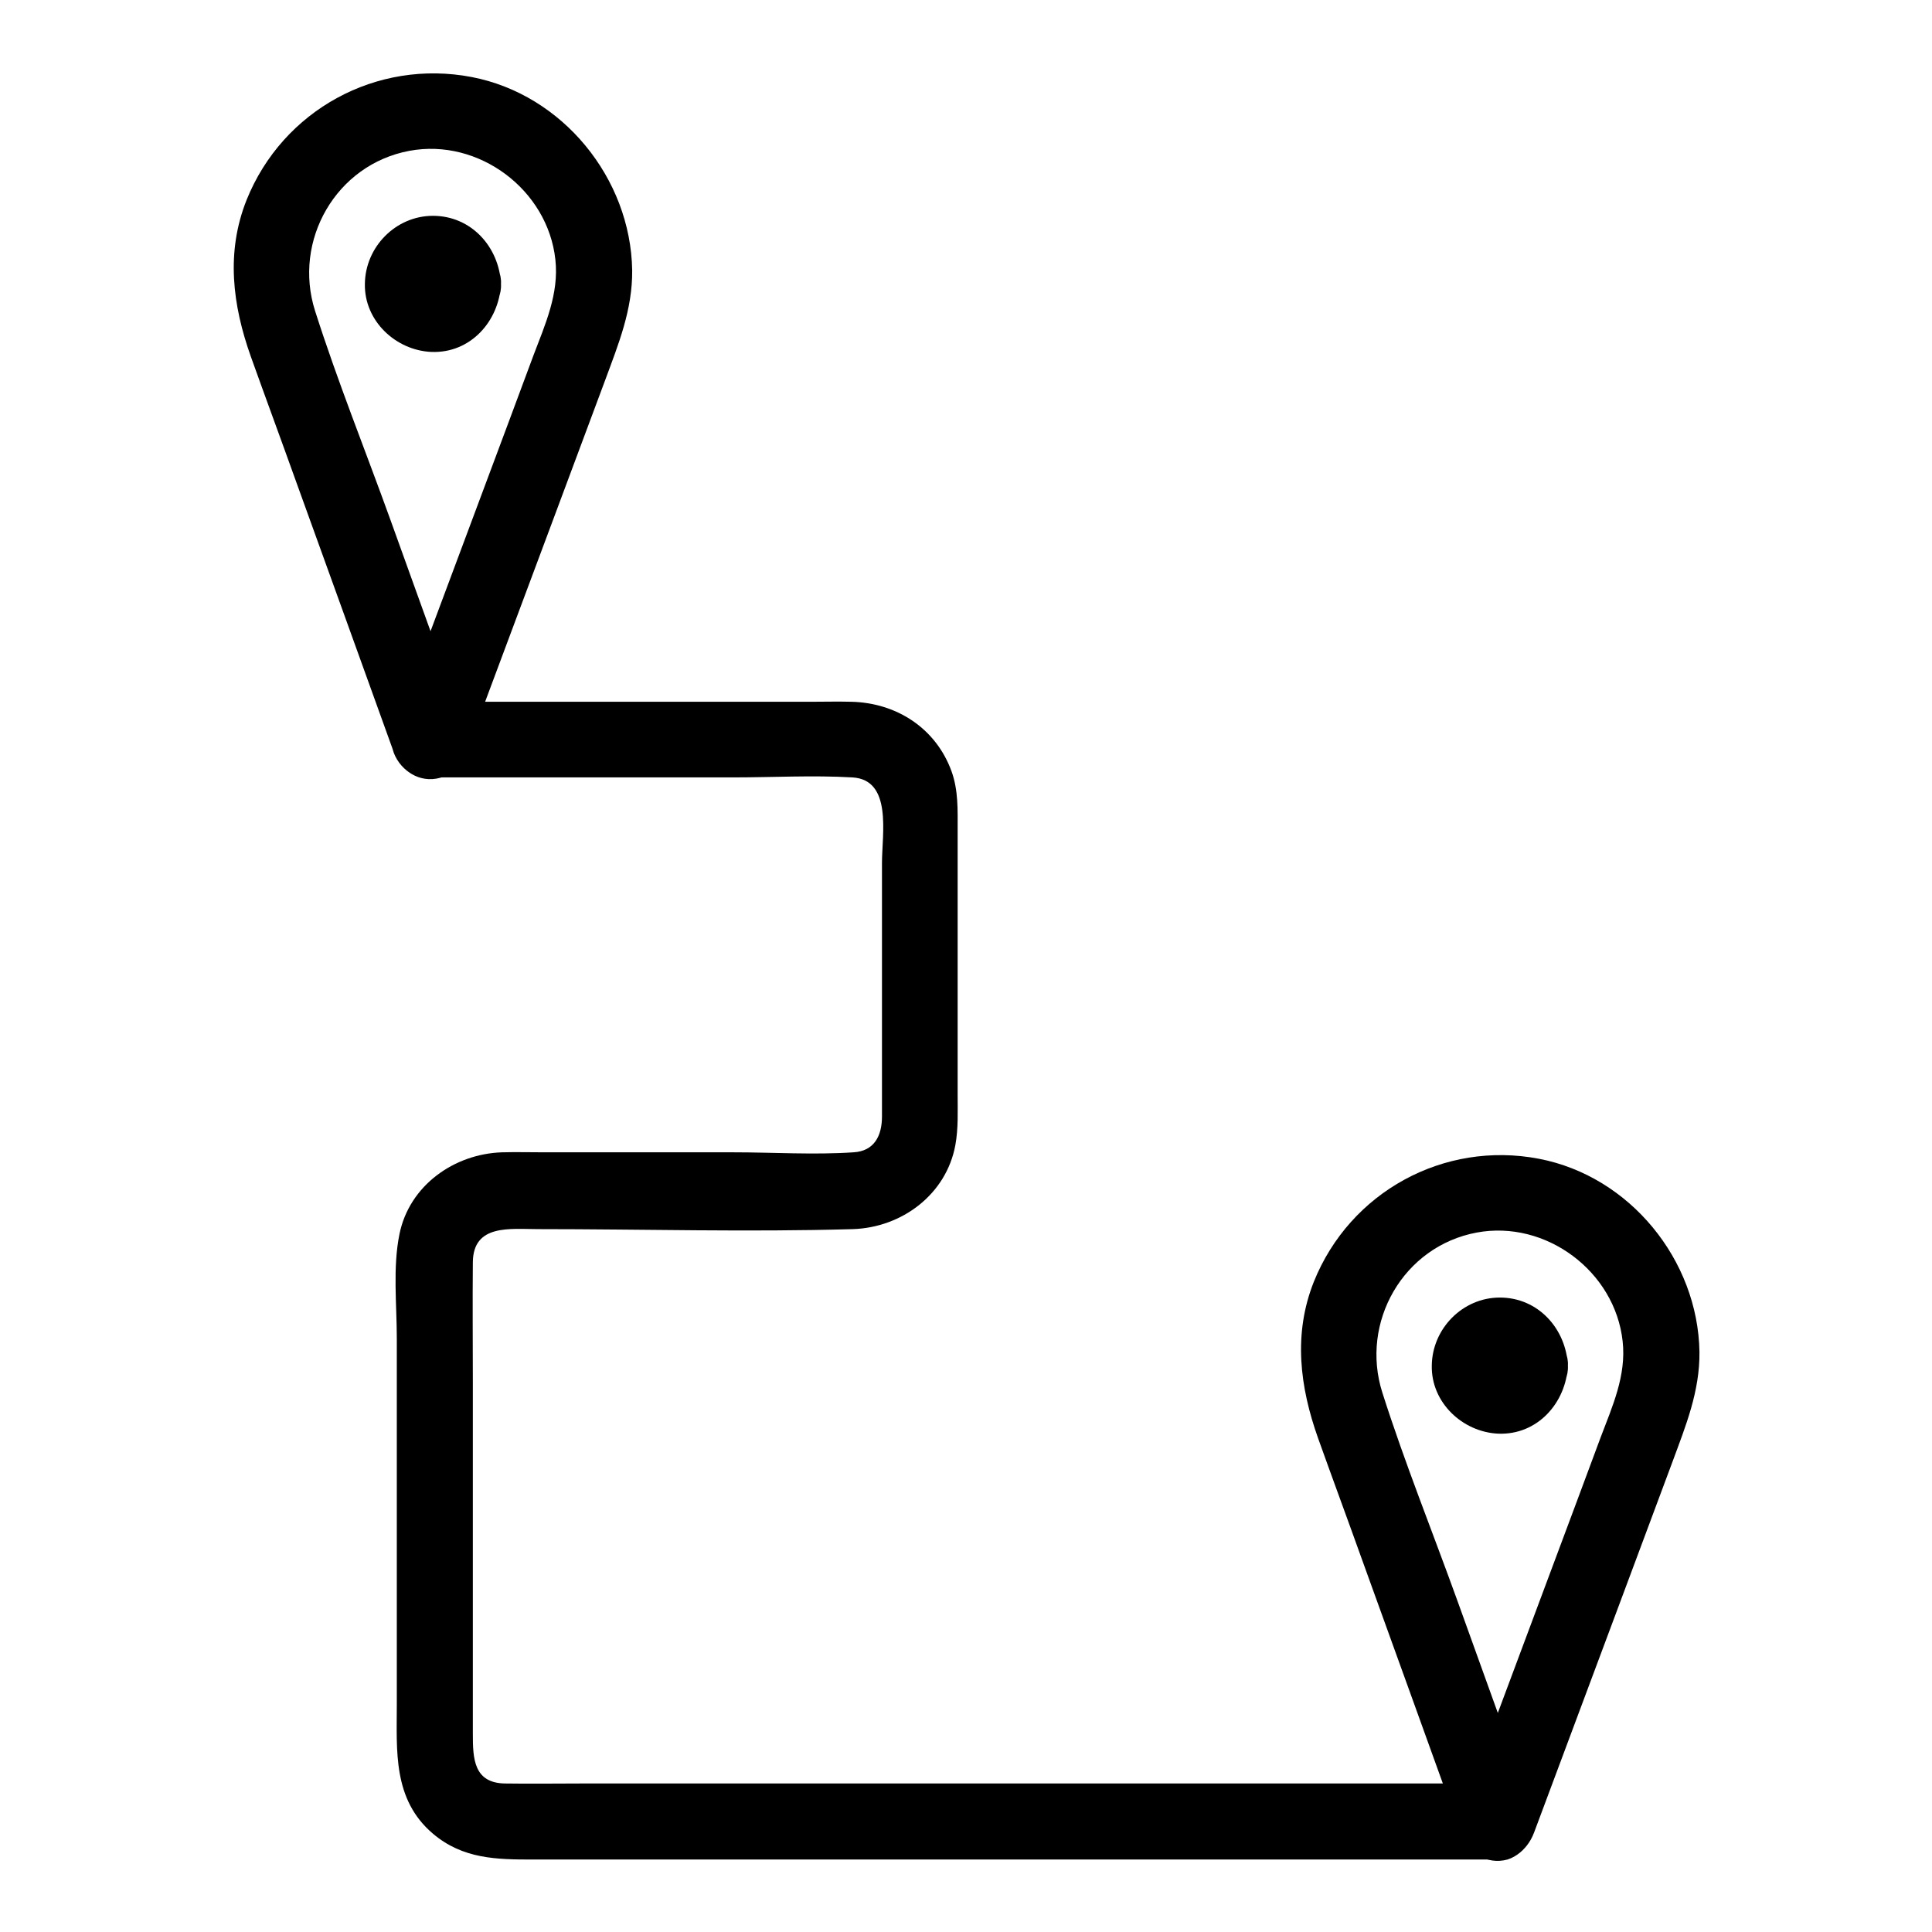
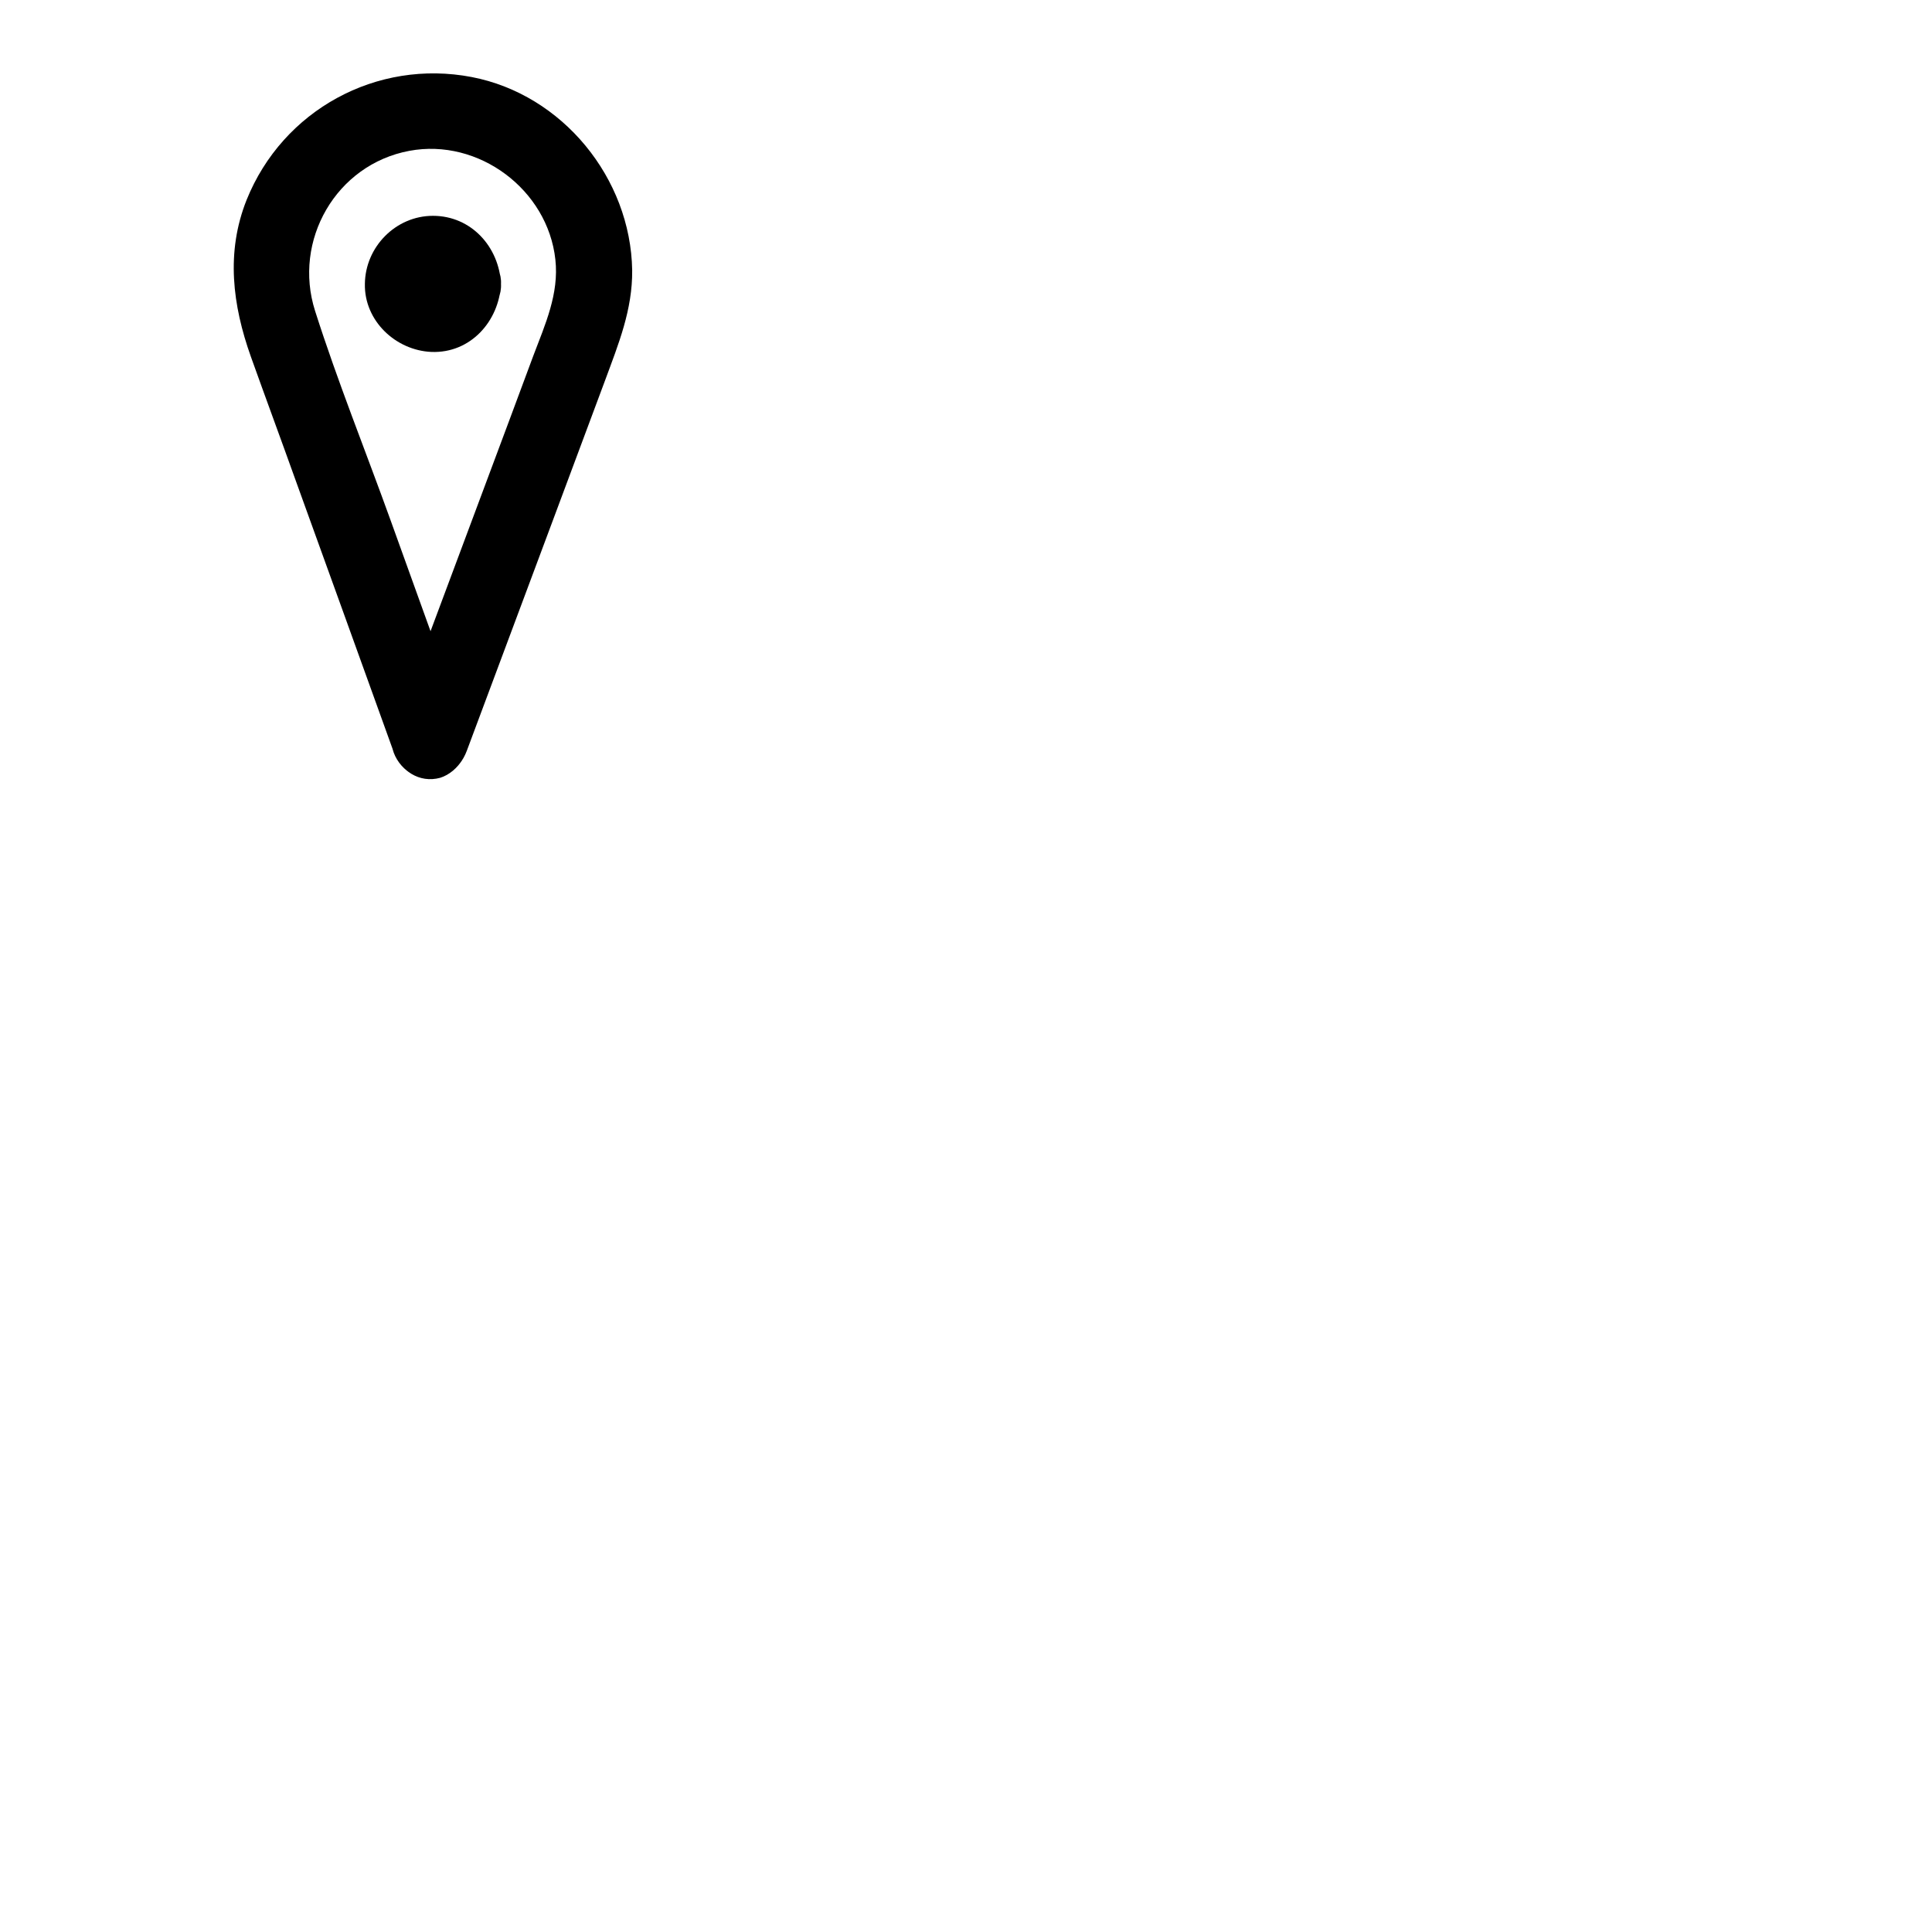
<svg xmlns="http://www.w3.org/2000/svg" fill="#000000" width="800px" height="800px" version="1.1" viewBox="144 144 512 512">
  <g>
    <path d="m267.6 337.53c-6.75-18.641-13.504-37.281-20.152-55.82-6.648-18.438-14.008-36.676-19.949-55.316-5.945-18.641 5.543-38.793 24.988-42.422 18.34-3.426 36.676 10.277 38.691 28.816 1.008 9.07-2.719 17.23-5.844 25.492-4.231 11.387-8.465 22.773-12.695 34.059-8.16 21.766-16.223 43.527-24.383 65.293-1.914 5.141 2.117 11.082 7.055 12.395 5.644 1.512 10.48-1.914 12.395-7.055 7.457-20.051 15.012-40.102 22.469-60.156 4.734-12.695 9.473-25.391 14.207-38.09 3.527-9.574 7.254-18.641 7.152-29.121-0.402-24.383-18.438-46.551-42.523-51.188-25.191-4.836-50.078 8.766-59.652 32.547-5.543 13.906-3.727 27.91 1.109 41.516 3.93 10.984 7.961 21.867 11.891 32.848 8.664 23.879 17.23 47.762 25.895 71.742 1.812 5.141 6.852 8.566 12.395 7.055 4.836-1.512 8.766-7.457 6.953-12.594z" />
    <path d="m266.59 219.23c0 4.398-3.562 7.961-7.961 7.961-4.394 0-7.961-3.562-7.961-7.961 0-4.394 3.566-7.961 7.961-7.961 4.398 0 7.961 3.566 7.961 7.961" />
    <path d="m256.61 219.23c0.102-1.008 0.402-1.109 0-0.203 0.102-0.203 1.309-2.016 0.707-1.309-0.805 0.805 0.805-0.402 0.906-0.504 0.707-0.203 0.605-0.203-0.402 0.102 0.301-0.102 0.605-0.102 1.008-0.203 1.008 0.102 1.008 0.402 0.203 0 0.301 0.203 2.117 1.41 1.309 0.707-0.805-0.805 0.402 0.805 0.504 0.906 0.203 0.605 0.203 0.605 0.102 0-0.203-0.707-0.203-0.504 0.102 0.605 0 1.008-0.402 1.109 0 0.203-0.301 0.605-0.605 1.008-0.906 1.613 0.805-1.309-0.102-0.203-0.605 0.203-0.605 0.203-0.605 0.203 0 0.102 0.605-0.102 0.504-0.102-0.102 0-0.805-0.203-1.914-0.504-0.605 0.102-0.605-0.301-1.008-0.504-1.613-0.906 1.109 0.805 0.301 0-0.203-0.605-0.203-0.605-0.203-0.605-0.102 0-0.098 0.5-0.098 0.297-0.301-0.812 0.301 5.238 4.434 10.379 10.078 10.078 5.238-0.203 10.379-4.434 10.078-10.078-0.504-9.773-7.859-18.035-18.035-18.035-9.875 0-17.938 8.262-18.035 18.035-0.203 9.773 8.16 17.633 17.633 18.035 10.379 0.402 17.938-8.16 18.438-18.035 0.301-5.238-4.836-10.277-10.078-10.078-5.746 0.305-9.773 4.438-10.078 10.078z" />
-     <path d="m550.44 624.2c-6.75-18.641-13.504-37.281-20.152-55.82-6.648-18.438-14.008-36.676-19.949-55.316-5.945-18.641 5.543-38.793 24.988-42.422 18.34-3.426 36.676 10.277 38.691 28.816 1.008 9.07-2.719 17.23-5.844 25.492-4.231 11.387-8.465 22.773-12.695 34.059-8.16 21.766-16.223 43.527-24.383 65.293-1.914 5.141 2.117 11.082 7.055 12.395 5.644 1.512 10.48-1.914 12.395-7.055 7.457-20.051 15.012-40.102 22.469-60.156 4.734-12.695 9.473-25.391 14.207-38.09 3.527-9.574 7.254-18.641 7.152-29.121-0.402-24.383-18.438-46.551-42.523-51.188-25.191-4.836-50.078 8.766-59.652 32.547-5.543 13.906-3.727 27.91 1.109 41.516 3.93 10.984 7.961 21.867 11.891 32.848 8.664 23.879 17.23 47.762 25.895 71.742 1.812 5.141 6.852 8.566 12.395 7.055 4.836-1.512 8.766-7.457 6.953-12.594z" />
-     <path d="m549.43 505.9c0 4.398-3.566 7.961-7.961 7.961-4.398 0-7.961-3.562-7.961-7.961 0-4.394 3.562-7.961 7.961-7.961 4.394 0 7.961 3.566 7.961 7.961" />
-     <path d="m539.35 505.9c0.102-1.008 0.402-1.109 0-0.203 0.102-0.203 1.309-2.016 0.707-1.309-0.805 0.805 0.805-0.402 0.906-0.504 0.707-0.203 0.605-0.203-0.402 0.102 0.301-0.102 0.605-0.102 1.008-0.203 1.008 0.102 1.008 0.402 0.203 0 0.301 0.203 2.117 1.41 1.309 0.707-0.805-0.805 0.402 0.805 0.504 0.906 0.203 0.605 0.203 0.605 0.102 0-0.203-0.707-0.203-0.504 0.102 0.605 0 1.008-0.402 1.109 0 0.203-0.301 0.605-0.605 1.008-0.906 1.613 0.805-1.309-0.102-0.203-0.605 0.203-0.605 0.203-0.605 0.203 0 0.102 0.605-0.102 0.504-0.102-0.102 0-0.805-0.203-1.914-0.504-0.605 0.102-0.605-0.301-1.008-0.504-1.613-0.906 1.109 0.805 0.301 0-0.203-0.605-0.203-0.605-0.203-0.605-0.102 0 0.004 0.5 0.004 0.297-0.301-0.812 0.301 5.238 4.434 10.379 10.078 10.078 5.238-0.203 10.379-4.434 10.078-10.078-0.504-9.773-7.859-18.035-18.035-18.035-9.875 0-17.938 8.262-18.035 18.035-0.203 9.773 8.16 17.633 17.633 18.035 10.379 0.402 17.938-8.16 18.438-18.035 0.301-5.238-4.836-10.277-10.078-10.078-5.644 0.305-9.773 4.438-10.078 10.078z" />
-     <path d="m258.63 350.02h79.602c10.48 0 21.16-0.605 31.641 0 10.68 0.605 7.859 15.012 7.859 22.672v50.383 16.828c0 5.039-2.016 9.168-7.559 9.473-10.48 0.707-21.262 0-31.738 0h-50.078c-3.727 0-7.559-0.102-11.285 0-12.695 0.402-24.586 8.766-27.207 21.664-1.812 8.867-0.707 18.742-0.707 27.609v96.934c0 12.395-1.109 25.293 9.574 34.359 7.961 6.75 16.93 6.852 26.602 6.852h77.688 105.9 67.812 3.426c13 0 13-20.152 0-20.152h-48.969-102.78-90.281c-6.75 0-13.504 0.102-20.254 0-8.363-0.102-8.566-6.648-8.566-13.098v-93.105c0-10.68-0.102-21.363 0-31.941 0.102-10.176 9.875-8.766 17.332-8.766 27.711 0 55.621 0.805 83.332 0 13-0.402 24.789-9.168 27.207-22.27 0.805-4.434 0.605-8.969 0.605-13.402v-48.969-21.16c0-5.238 0.203-10.48-1.613-15.516-4.133-11.387-14.508-18.137-26.5-18.438-3.629-0.102-7.254 0-10.883 0h-92.699-7.559c-12.805-0.109-12.805 20.043 0.094 20.043z" />
  </g>
</svg>